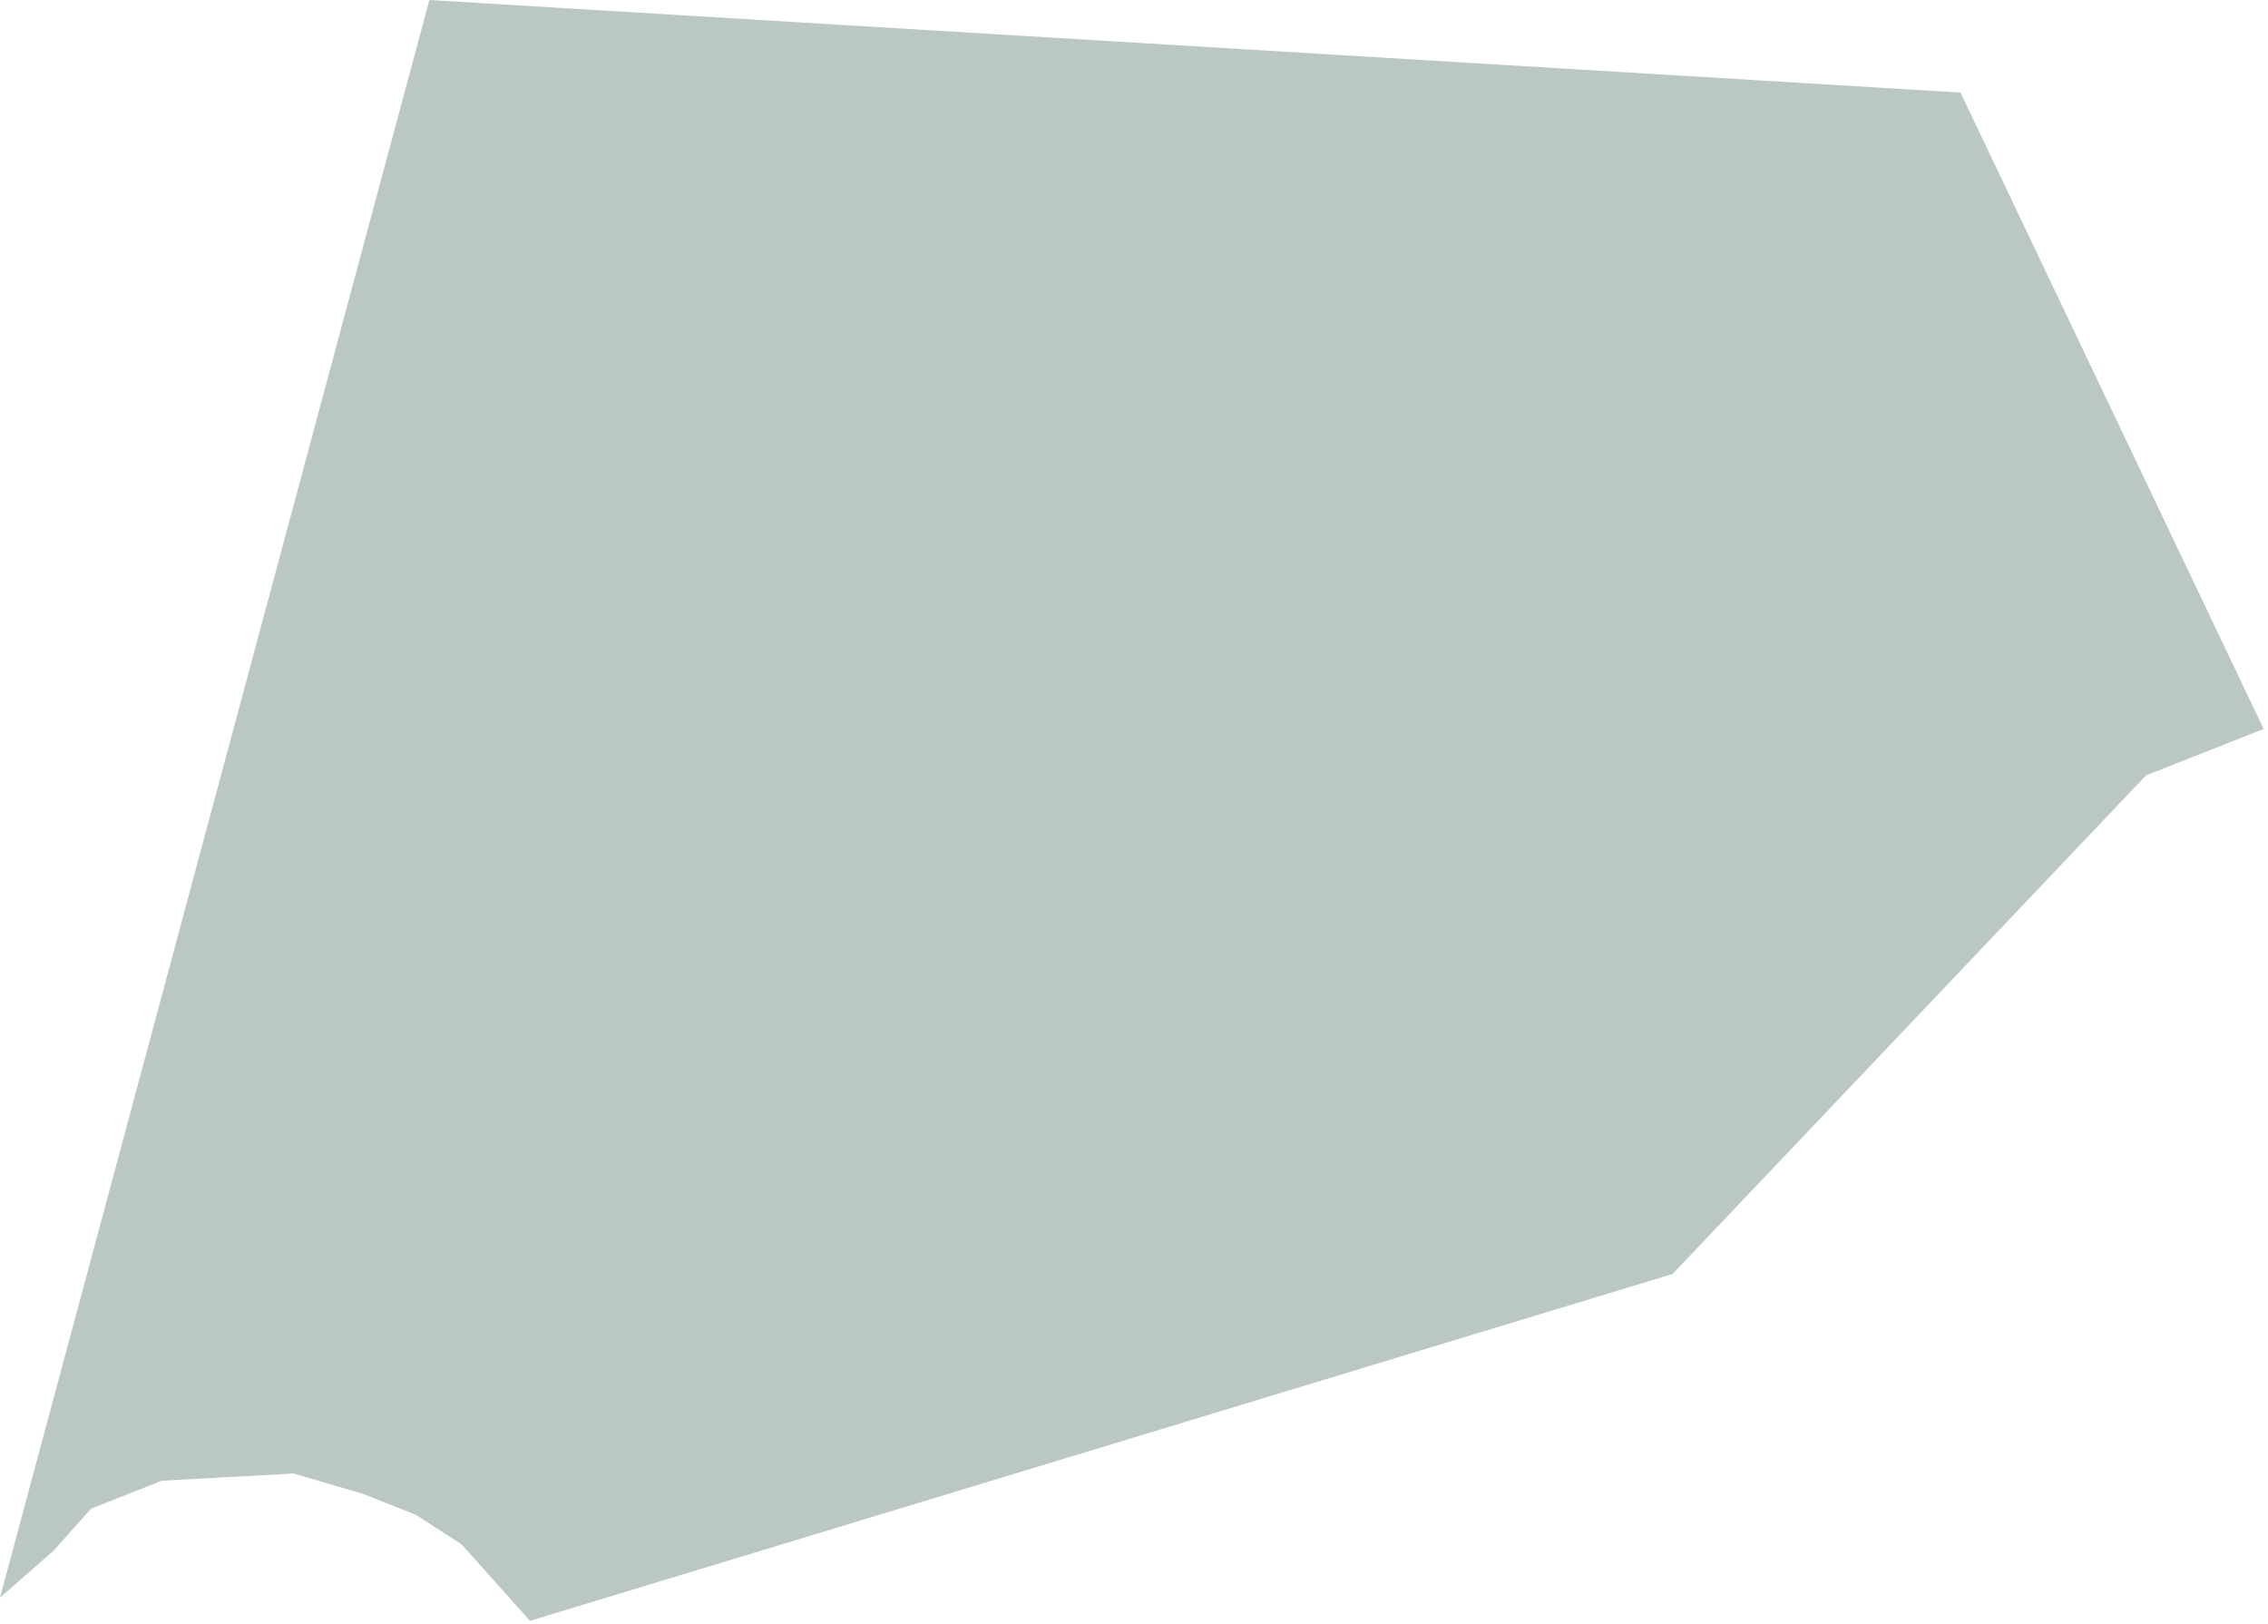
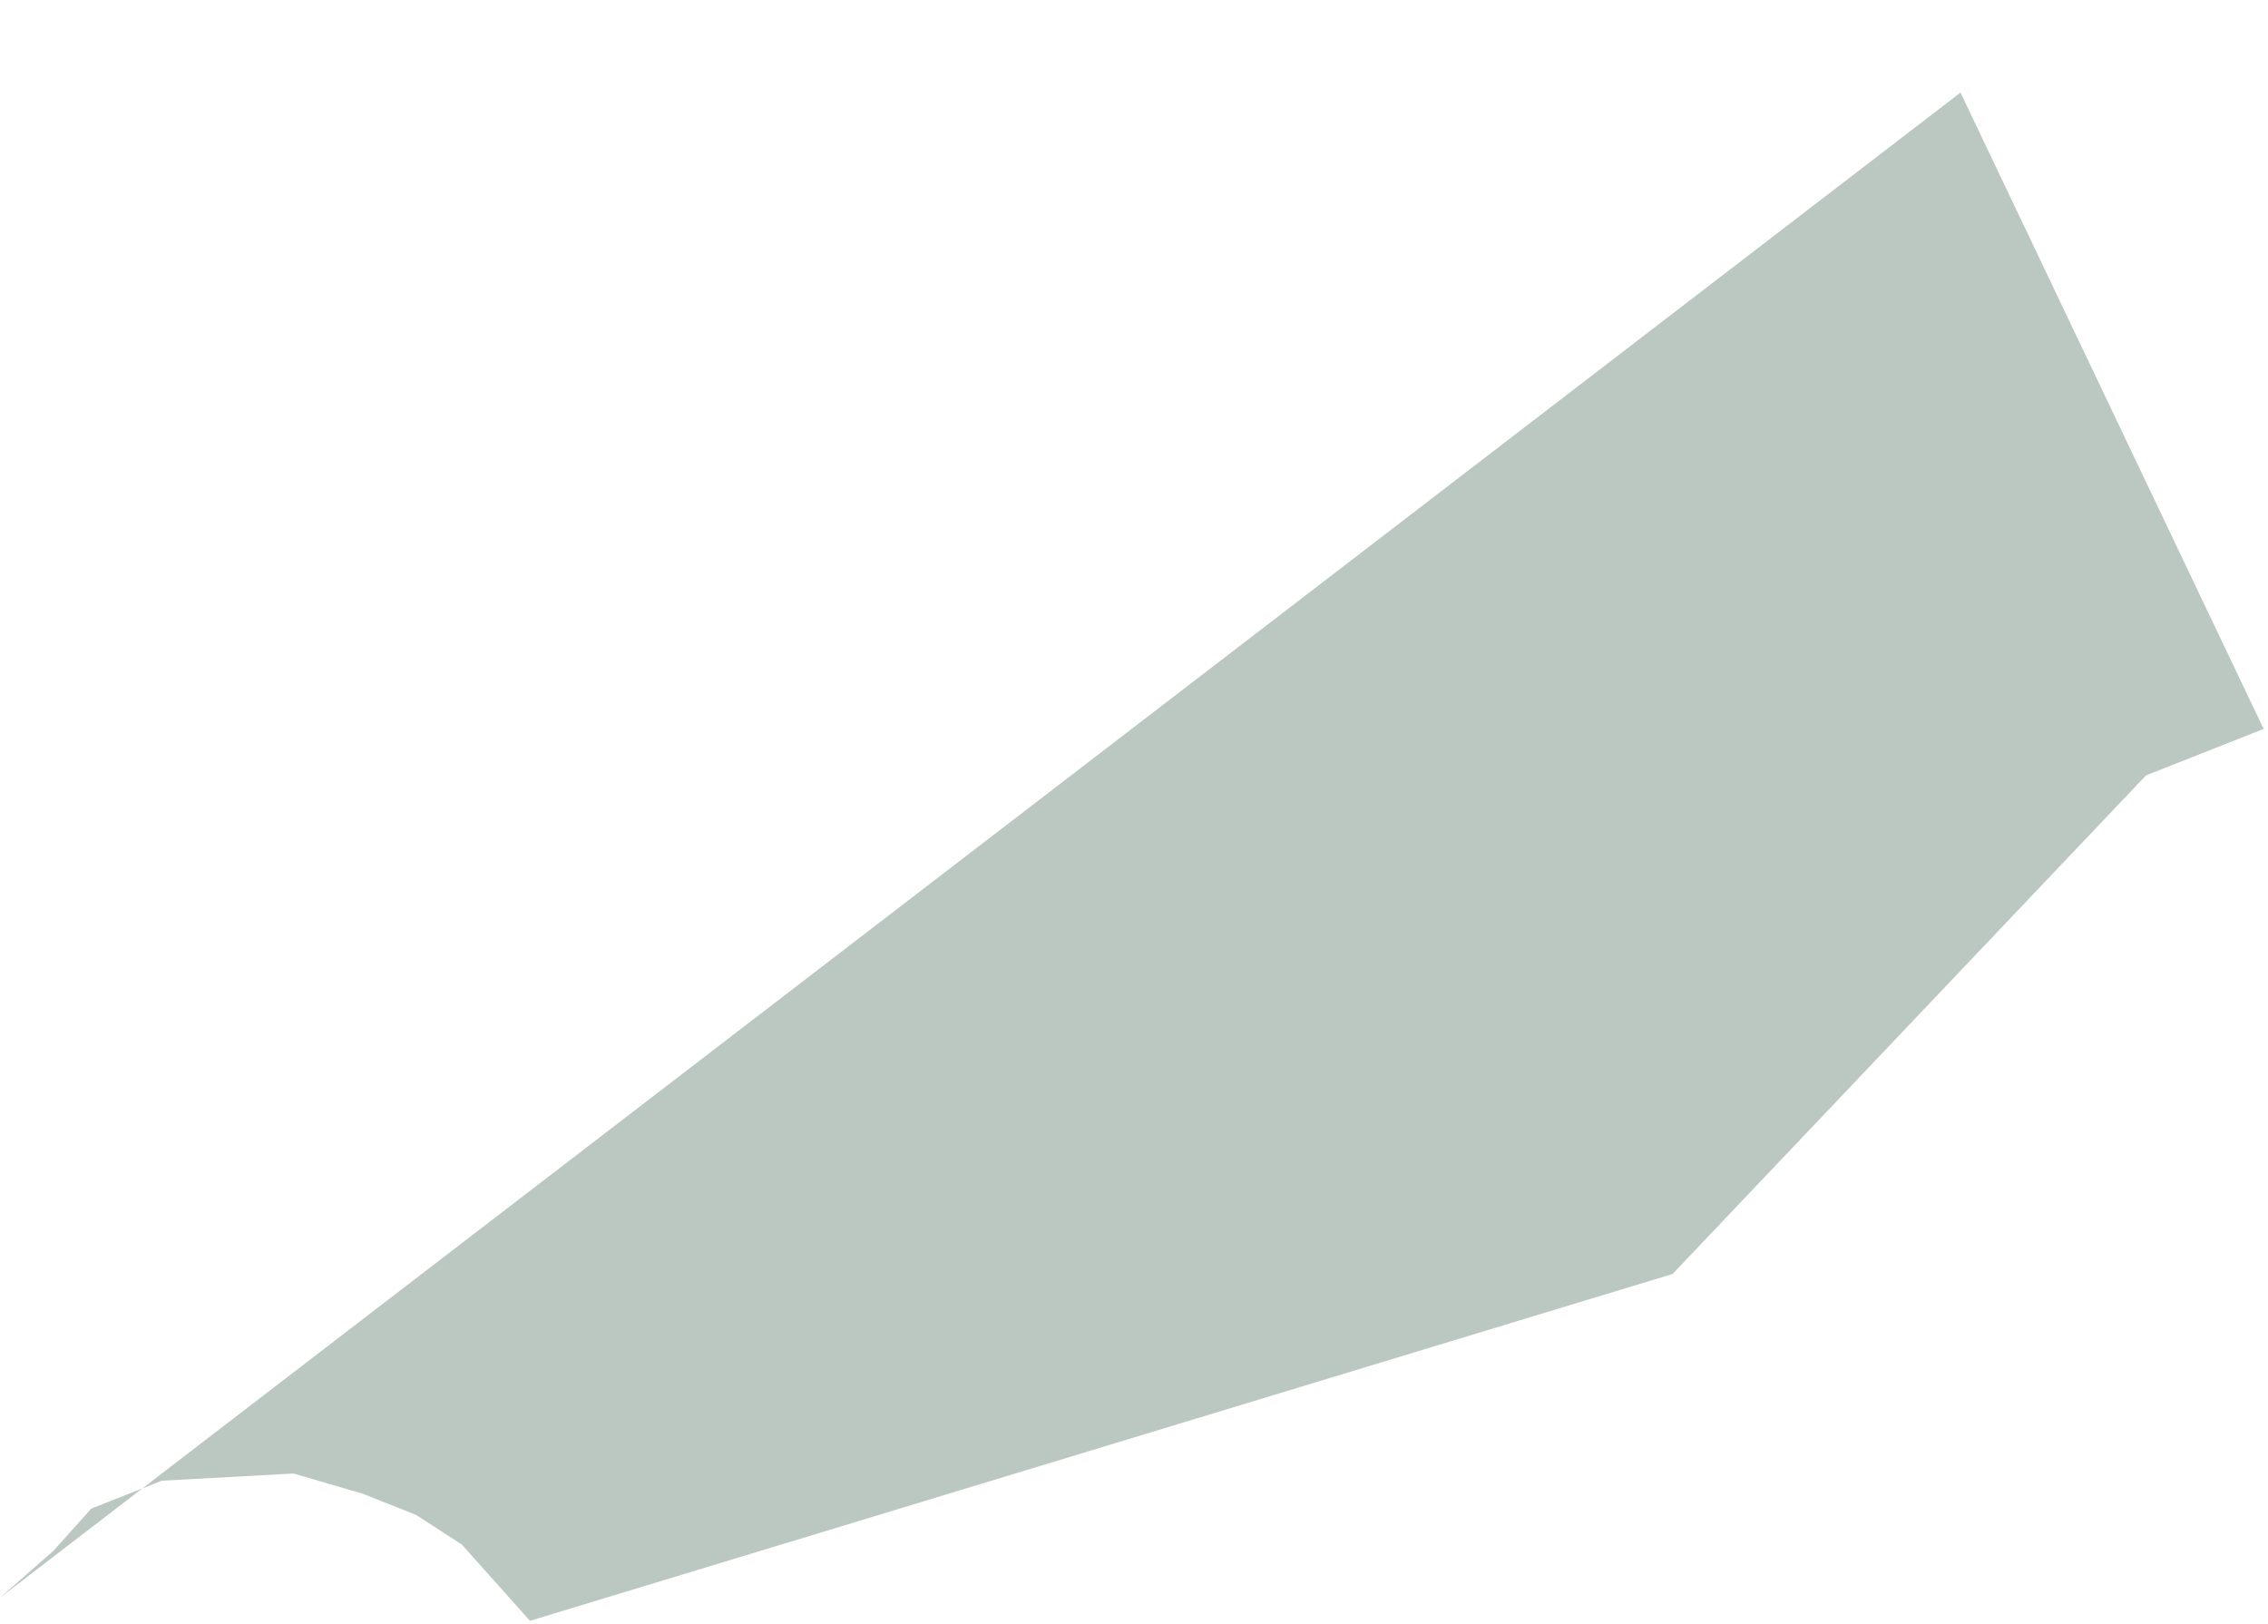
<svg xmlns="http://www.w3.org/2000/svg" width="257" height="184" viewBox="0 0 257 184" fill="none">
-   <path d="M222.156 10.488L256.506 82.593L243.178 87.86L189.531 144.35L60.054 183.652L52.319 174.997L47.143 171.649L41.112 169.255L33.27 166.96L18.337 167.776L10.34 170.937L6.062 175.709L-0.001 181.033L48.655 -3.18173e-07L222.156 10.488Z" fill="#1D4734" fill-opacity="0.3" />
+   <path d="M222.156 10.488L256.506 82.593L243.178 87.86L189.531 144.35L60.054 183.652L52.319 174.997L47.143 171.649L41.112 169.255L33.27 166.96L18.337 167.776L10.34 170.937L6.062 175.709L-0.001 181.033L222.156 10.488Z" fill="#1D4734" fill-opacity="0.3" />
</svg>